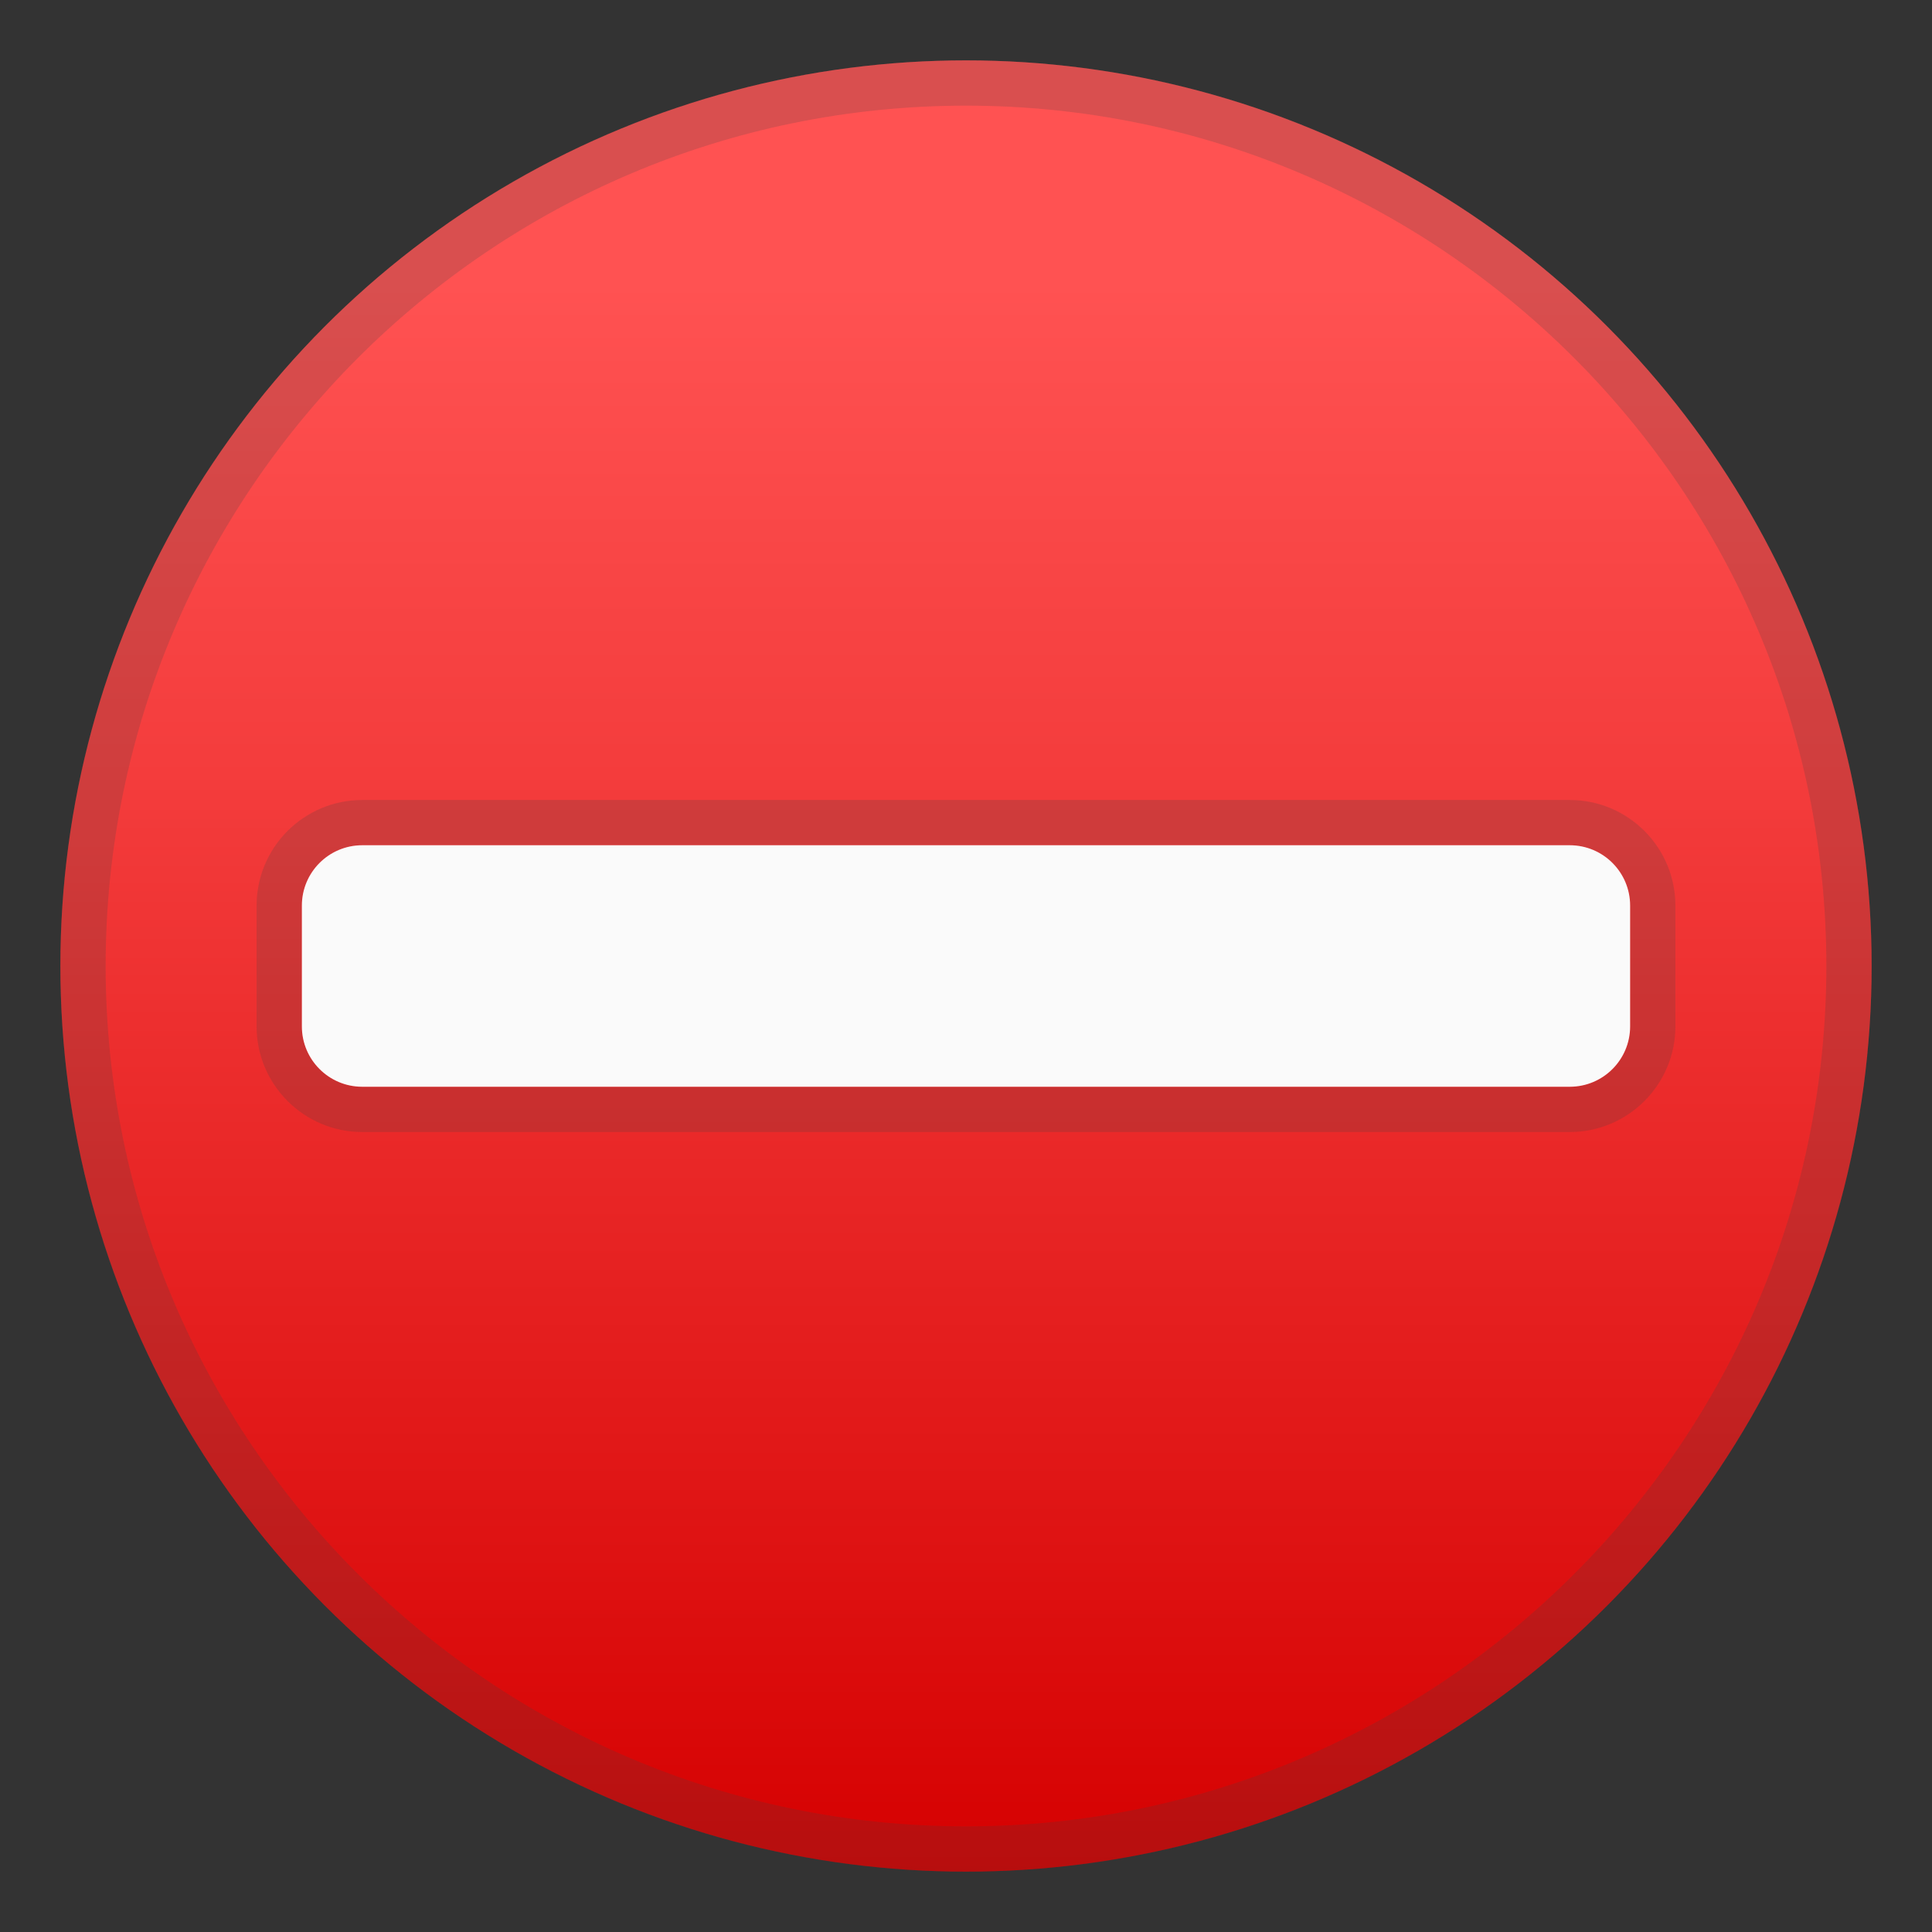
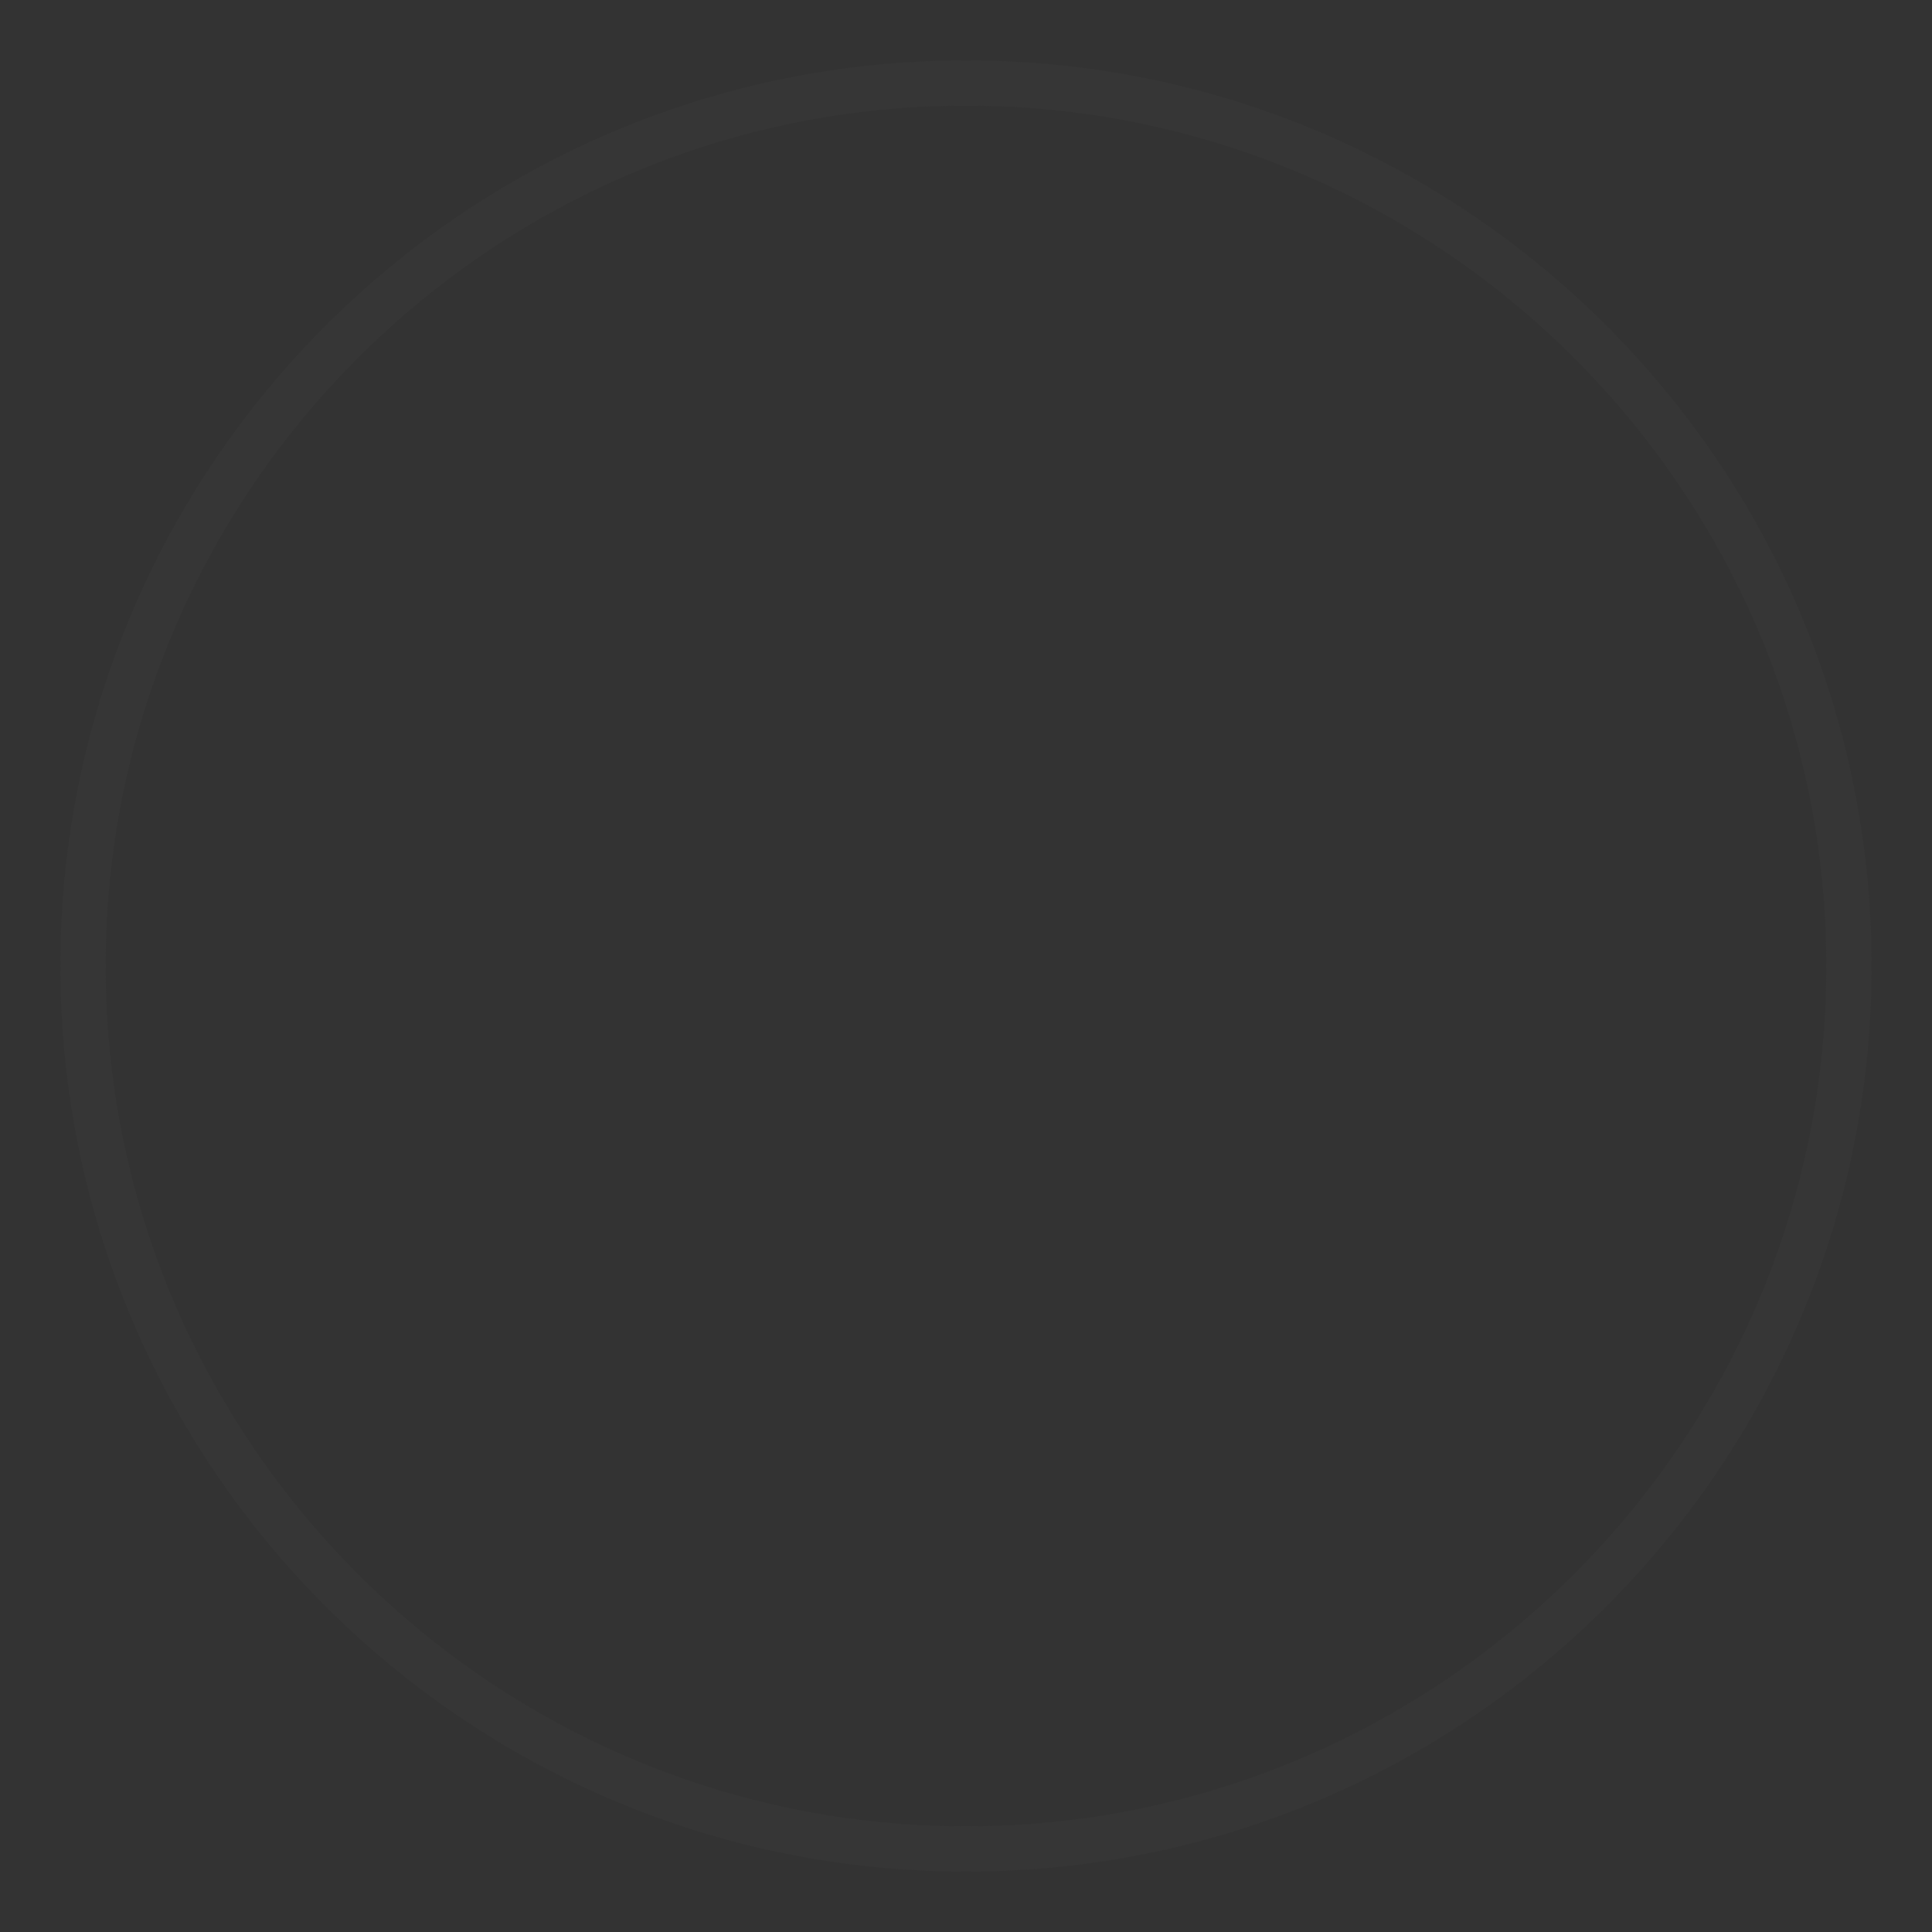
<svg xmlns="http://www.w3.org/2000/svg" width="128" height="128" style="enable-background:new 0 0 128 128;">
  <rect width="100%" height="100%" fill="#333333" stroke="none" />
  <g>
    <linearGradient id="SVGID_1_" gradientUnits="userSpaceOnUse" x1="64" x2="64" y1="18.667" y2="124.855">
      <stop offset="0" style="stop-color:#FF5252" />
      <stop offset="0.324" style="stop-color:#F33B3B" />
      <stop offset="1" style="stop-color:#D50000" />
    </linearGradient>
-     <circle cx="64" cy="64" r="60" style="fill:url(#SVGID_1_);" />
    <g style="opacity:0.2;">
      <path d="M64,7c31.43,0,57,25.57,57,57s-25.57,57-57,57S7,95.43,7,64S32.57,7,64,7 M64,4 C30.86,4,4,30.86,4,64s26.86,60,60,60s60-26.86,60-60S97.14,4,64,4L64,4z" style="fill:#424242;" />
    </g>
    <g style="opacity:0.2;">
-       <path d="M104,56c2.21,0,4,1.79,4,4v8c0,2.21-1.79,4-4,4H24c-2.21,0-4-1.79-4-4v-8c0-2.21,1.79-4,4-4H104 M104,53H24c-3.86,0-7,3.14-7,7v8c0,3.86,3.14,7,7,7h80c3.86,0,7-3.14,7-7v-8C111,56.14,107.86,53,104,53L104,53z" style="fill:#424242;" />
-     </g>
-     <path d="M104,72H24c-2.21,0-4-1.79-4-4v-8c0-2.21,1.79-4,4-4h80c2.21,0,4,1.79,4,4v8 C108,70.21,106.21,72,104,72z" style="fill:#FAFAFA;" />
+       </g>
  </g>
</svg>